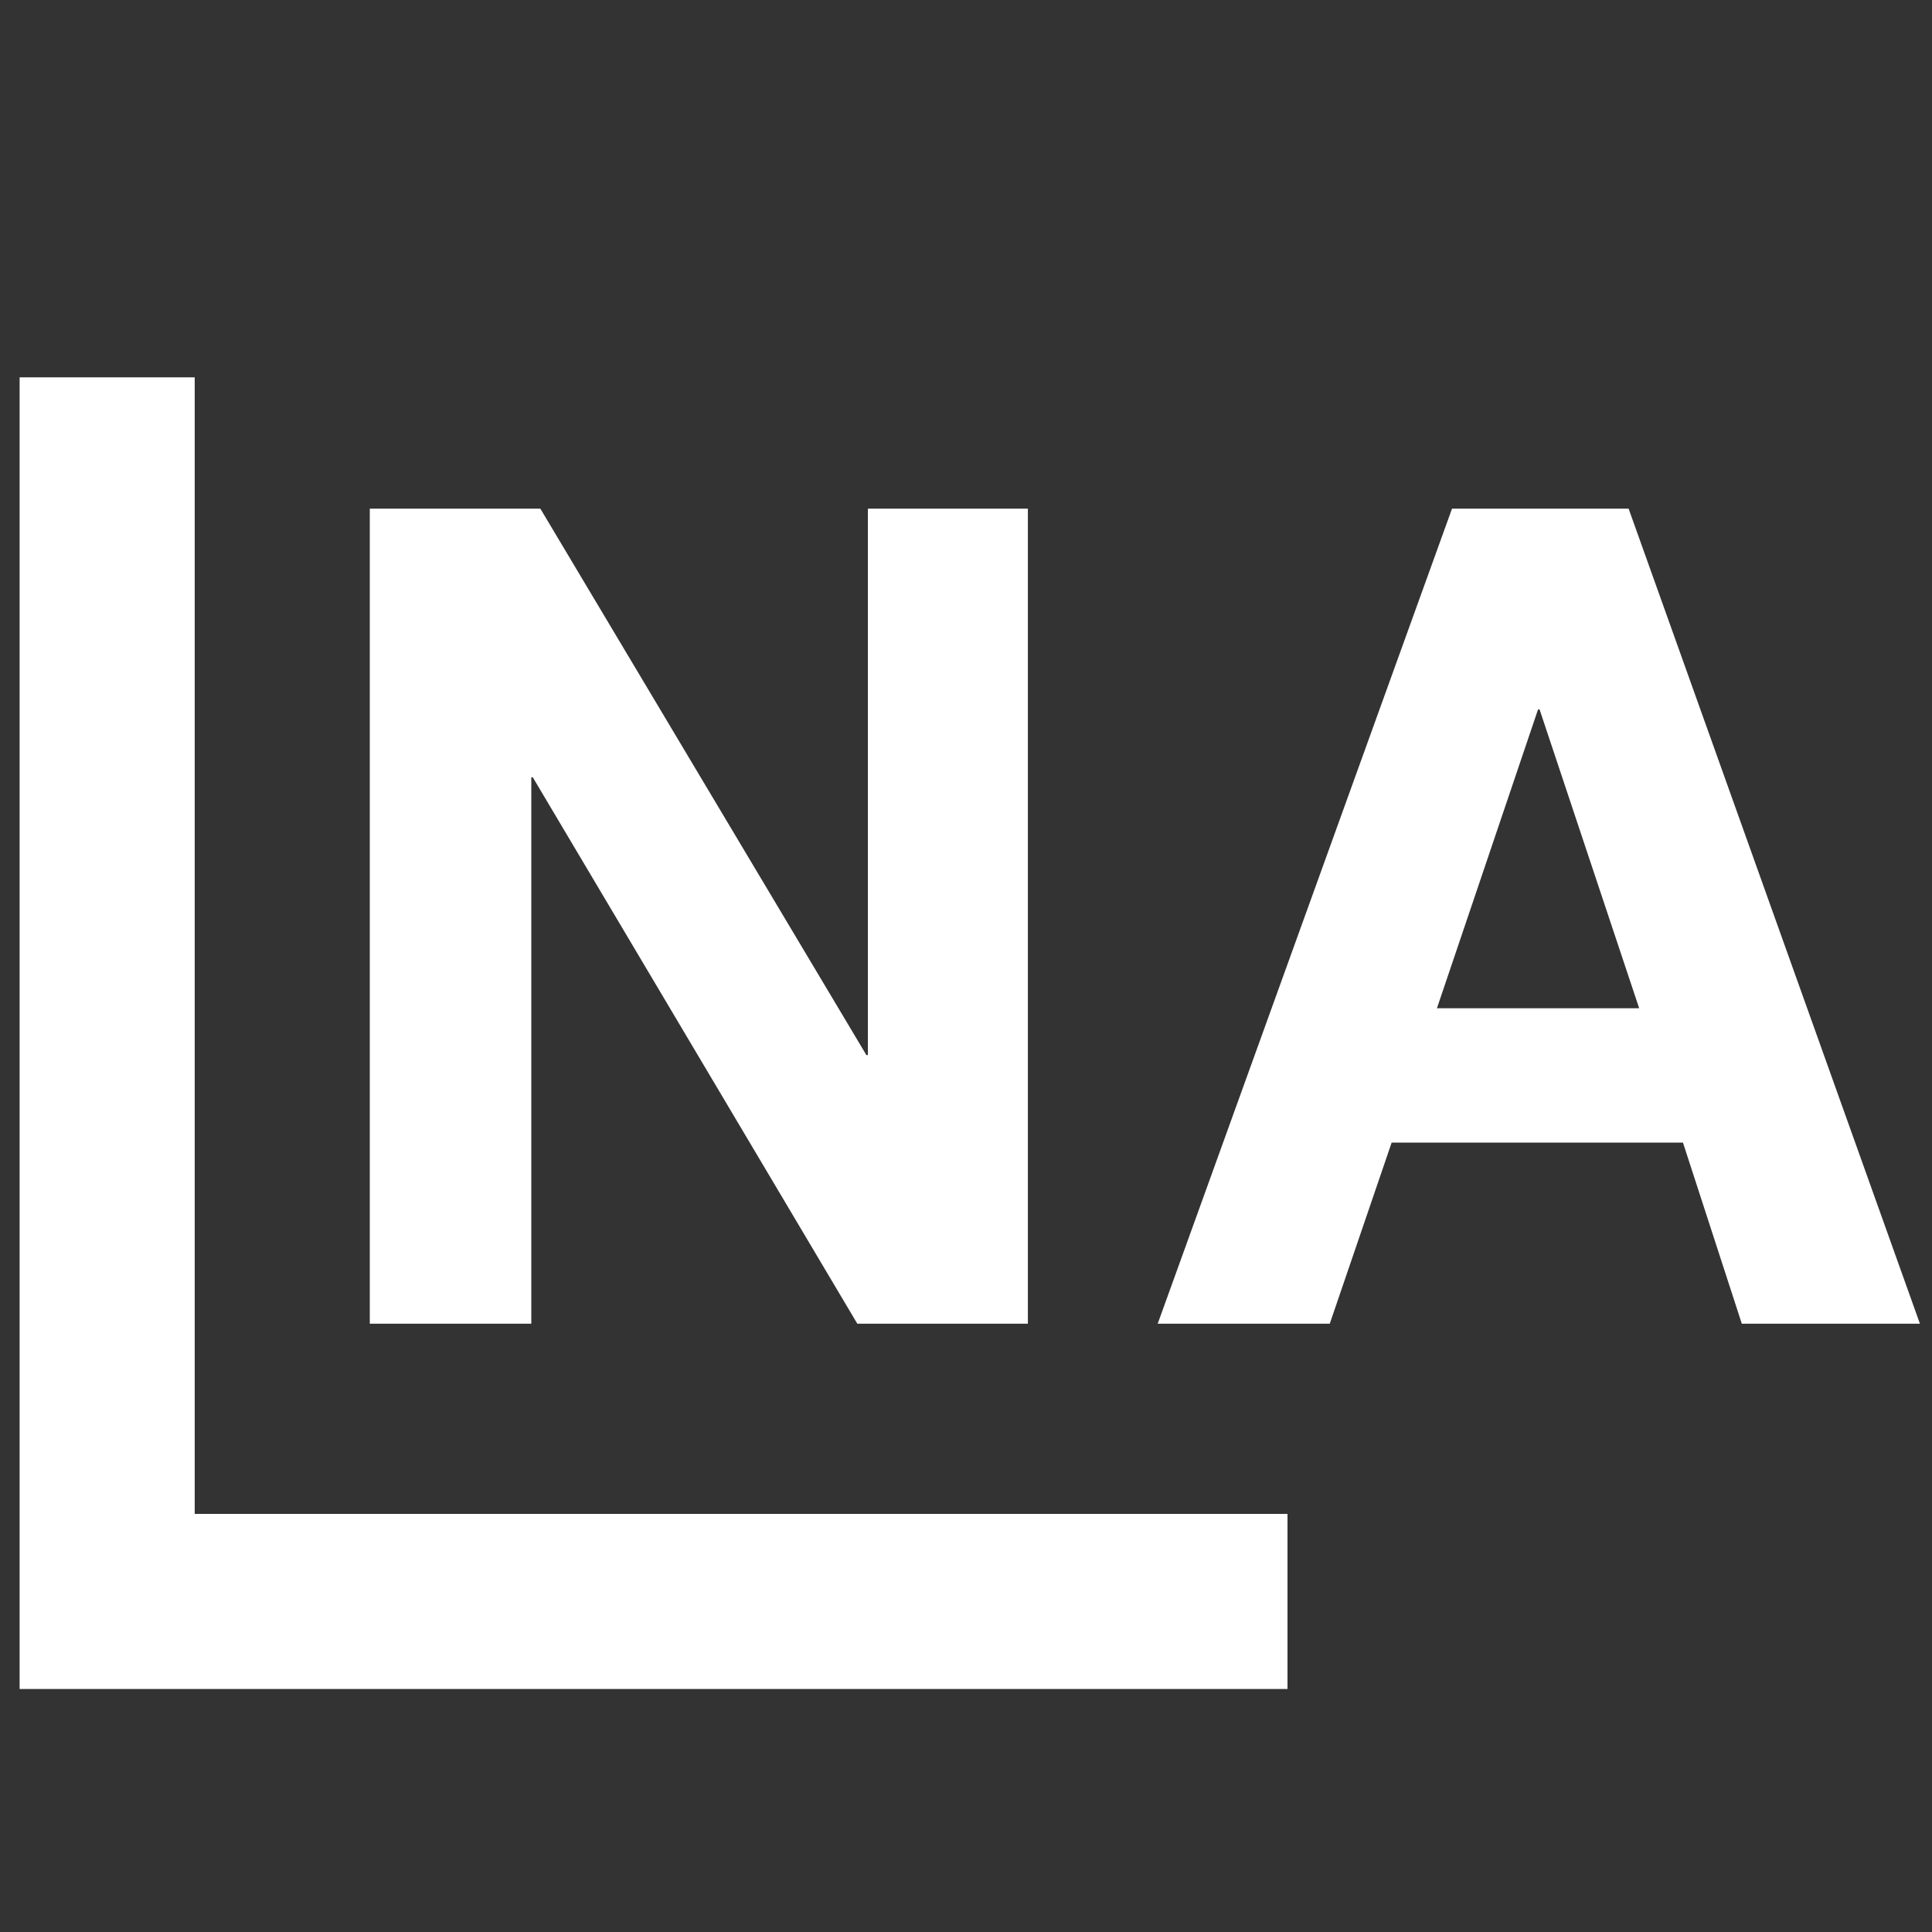
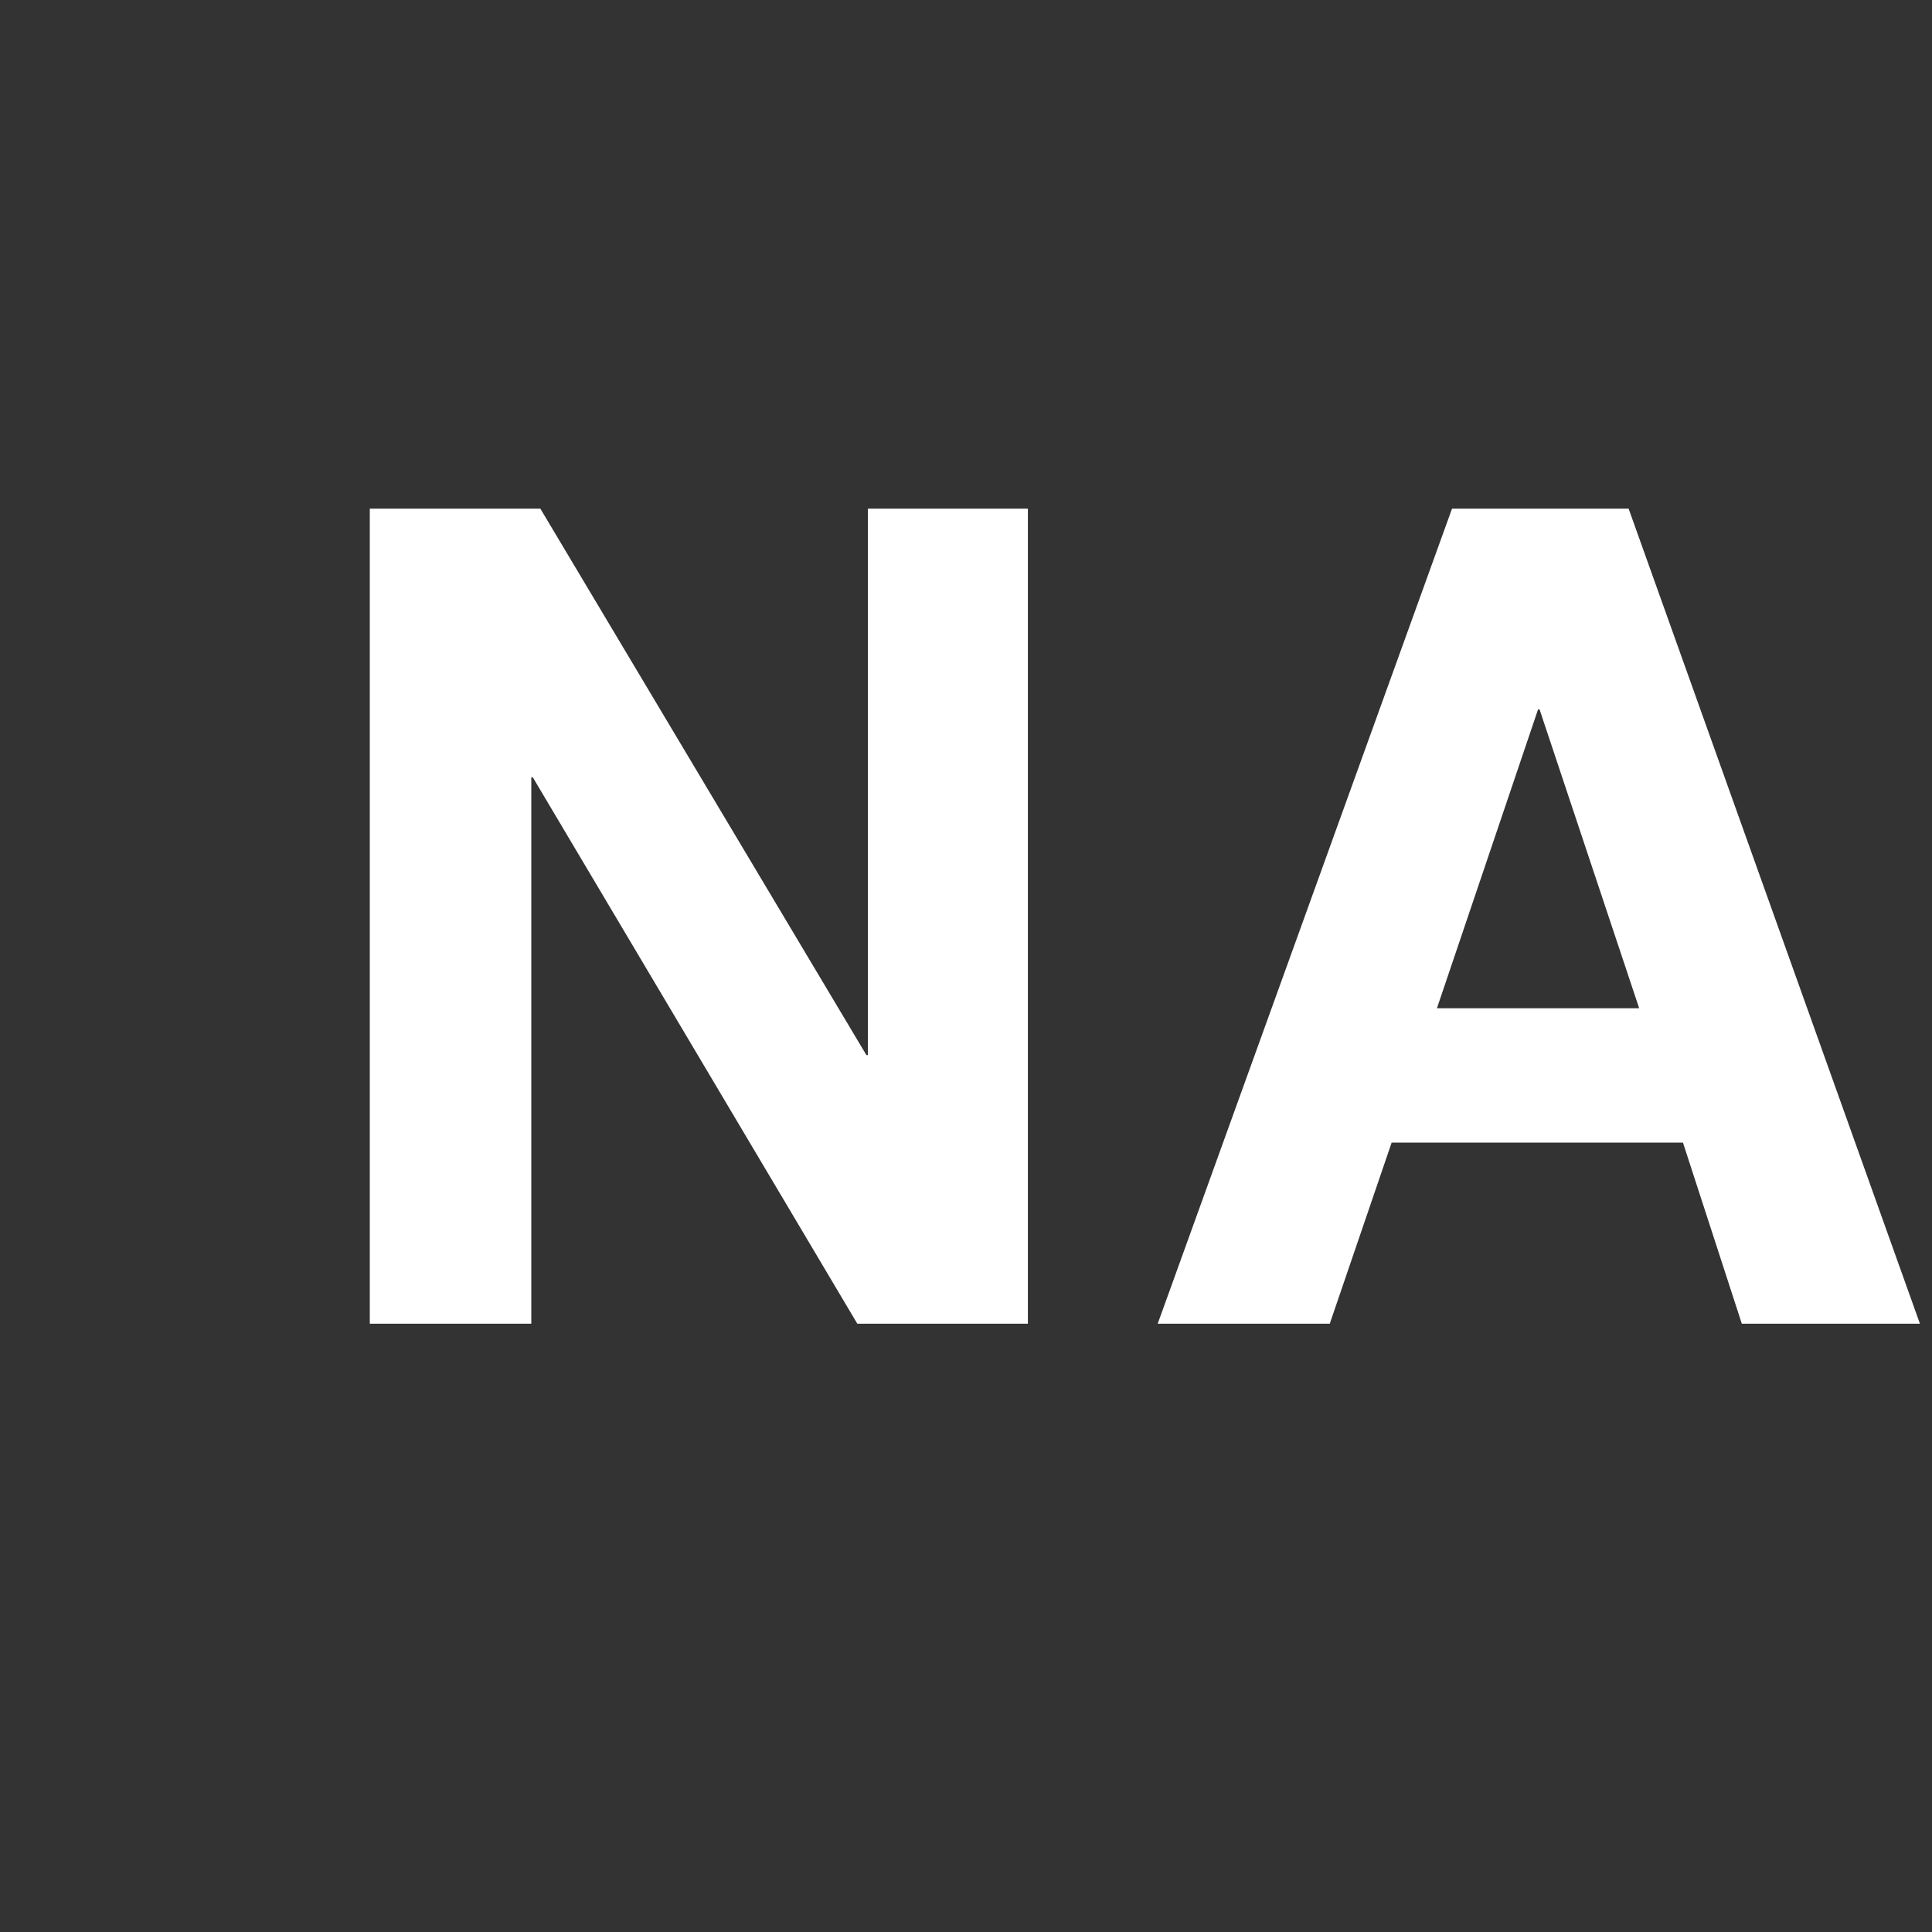
<svg xmlns="http://www.w3.org/2000/svg" version="1.1" id="Capa_1" x="0px" y="0px" viewBox="0 0 128 128" style="enable-background:new 0 0 128 128;" xml:space="preserve">
  <rect x="0" y="0" width="128" height="128" fill="#333333" stroke="none" />
  <style type="text/css">
	.st0{fill:#FFFFFF;}
</style>
  <path class="st0" d="M24.5,33.7h11.3l21.6,36.2h0.1V33.7h10.6v54H56.8L35.3,51.5h-0.1v36.2H24.5V33.7z" />
  <path class="st0" d="M95.2,66.8h13.4L102,47h-0.1L95.2,66.8z M96.2,33.7h11.7l19.3,54h-11.8l-3.9-12H92.2l-4.1,12H76.7L96.2,33.7z" />
-   <polygon class="st0" points="85.3,100.3 85.3,111.9 1.3,111.9 1.3,25 12.9,25 12.9,100.3 " />
</svg>